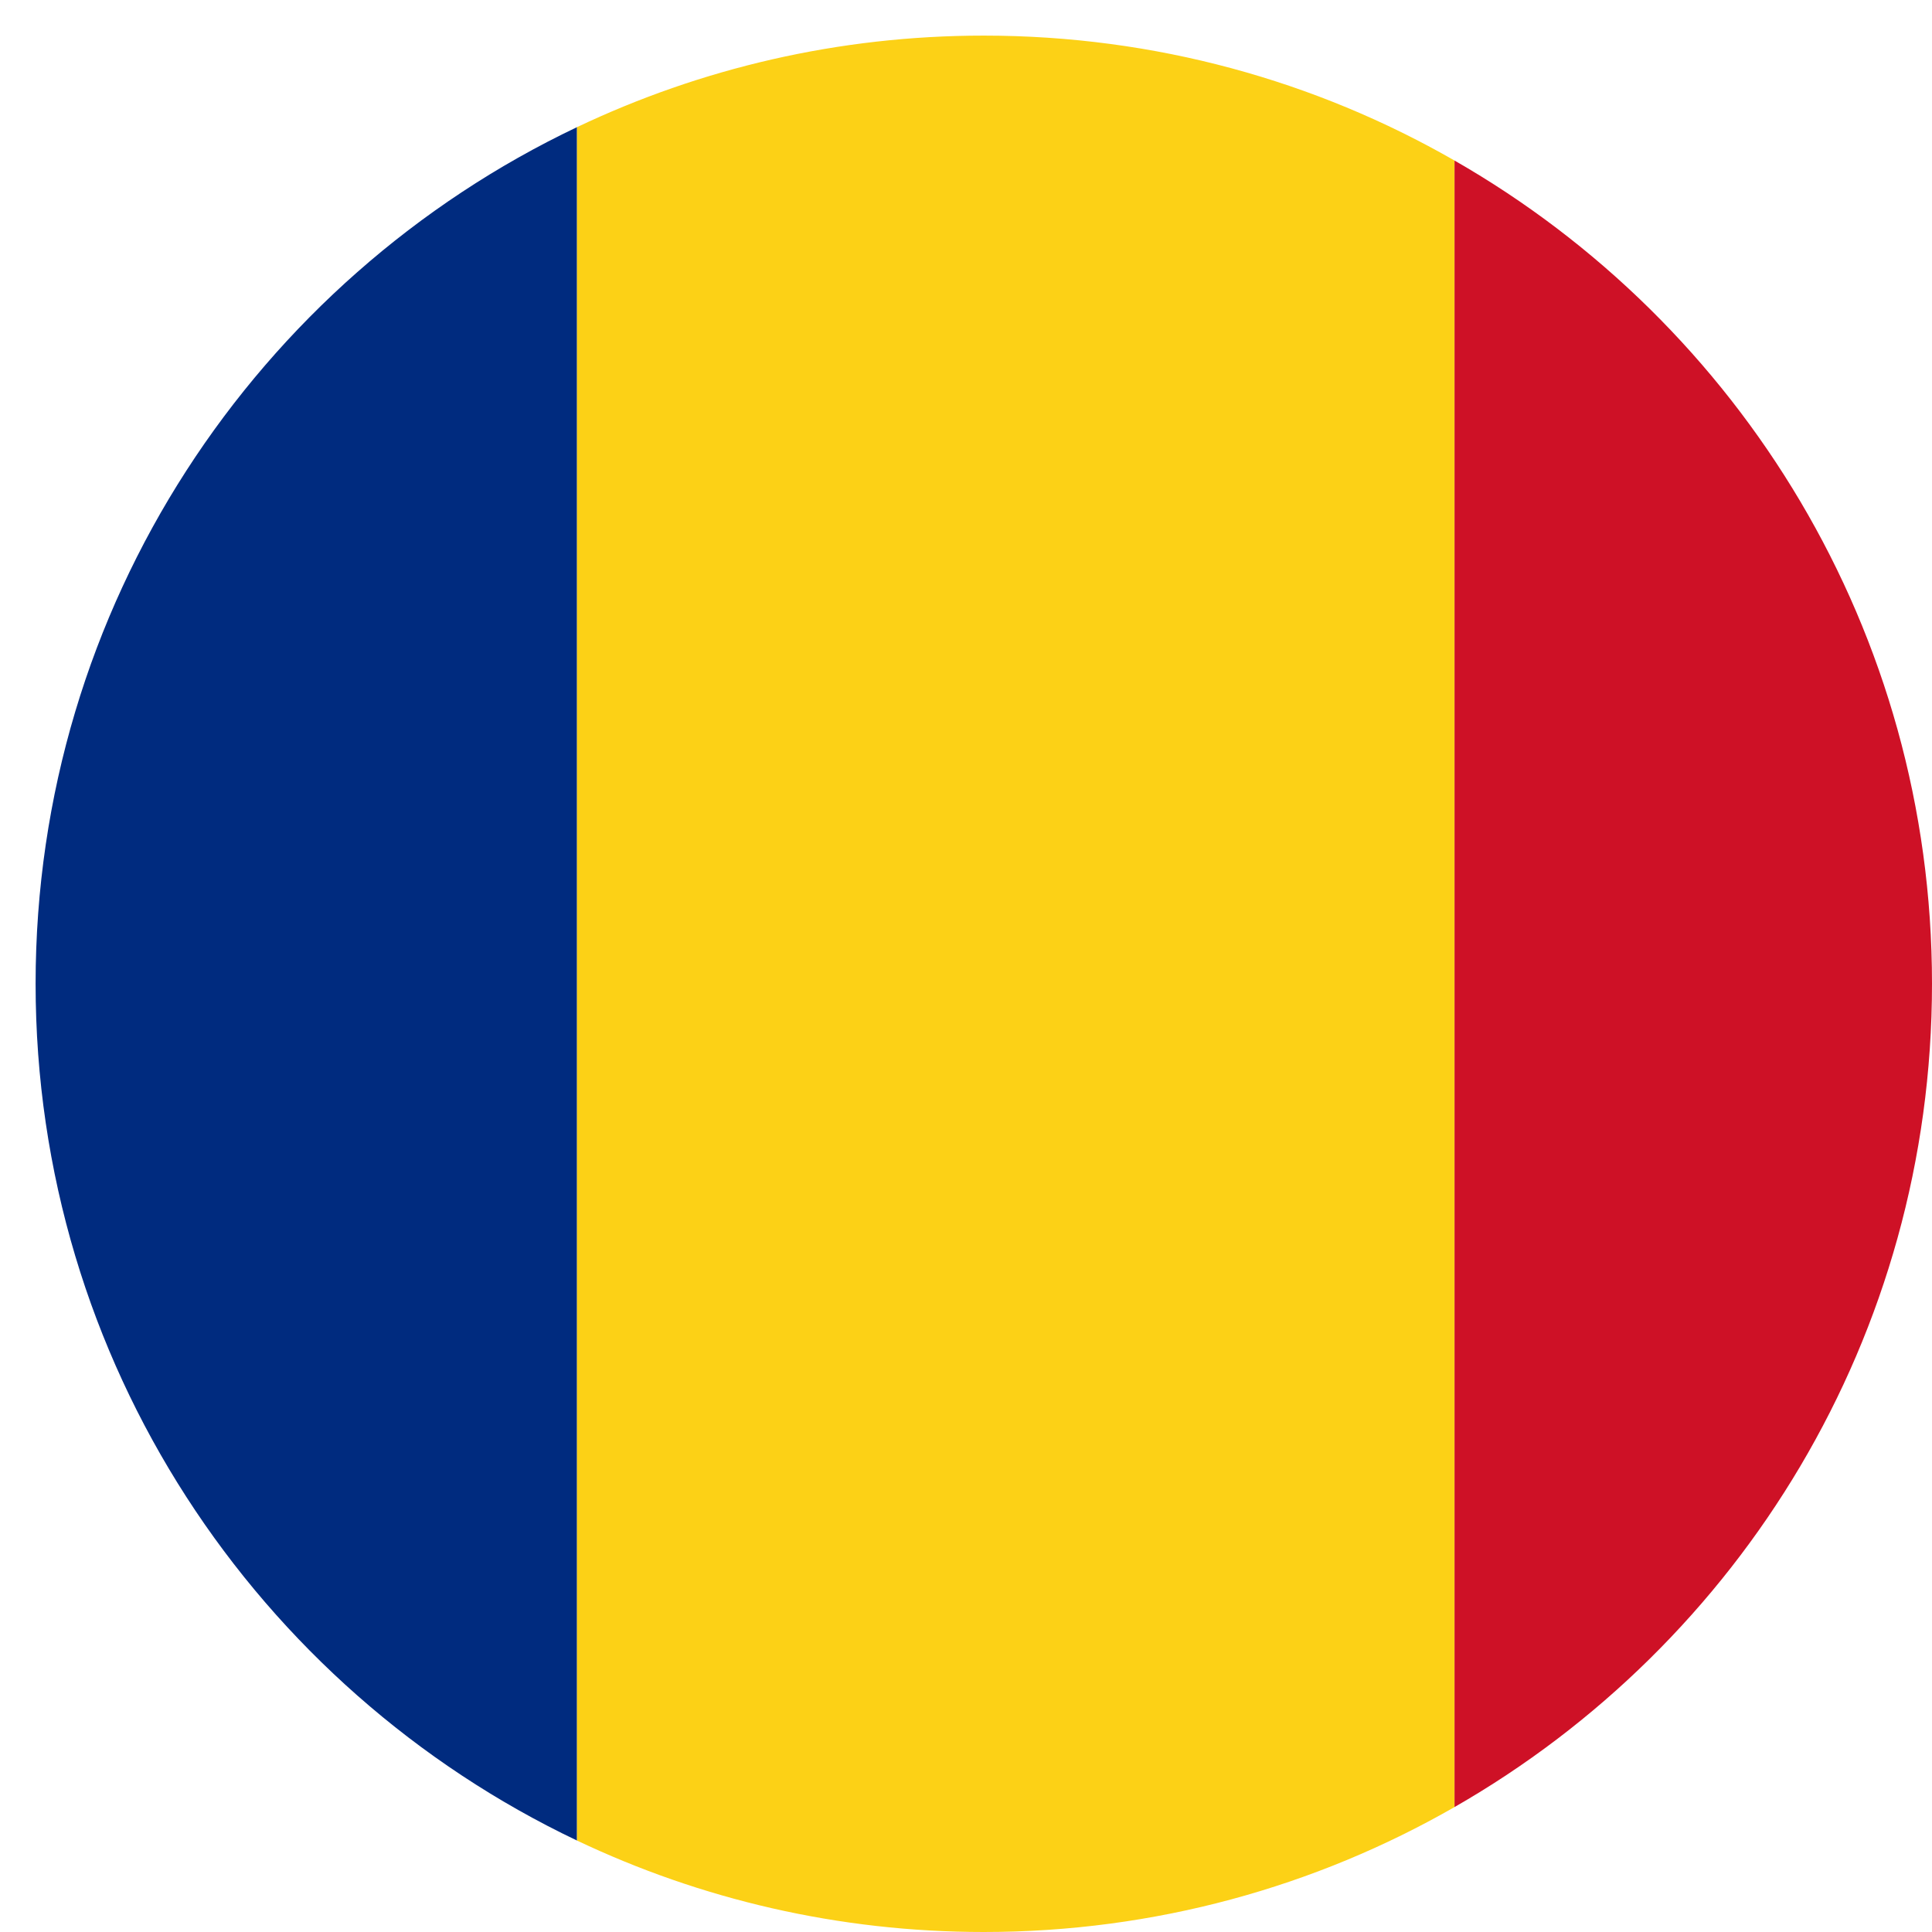
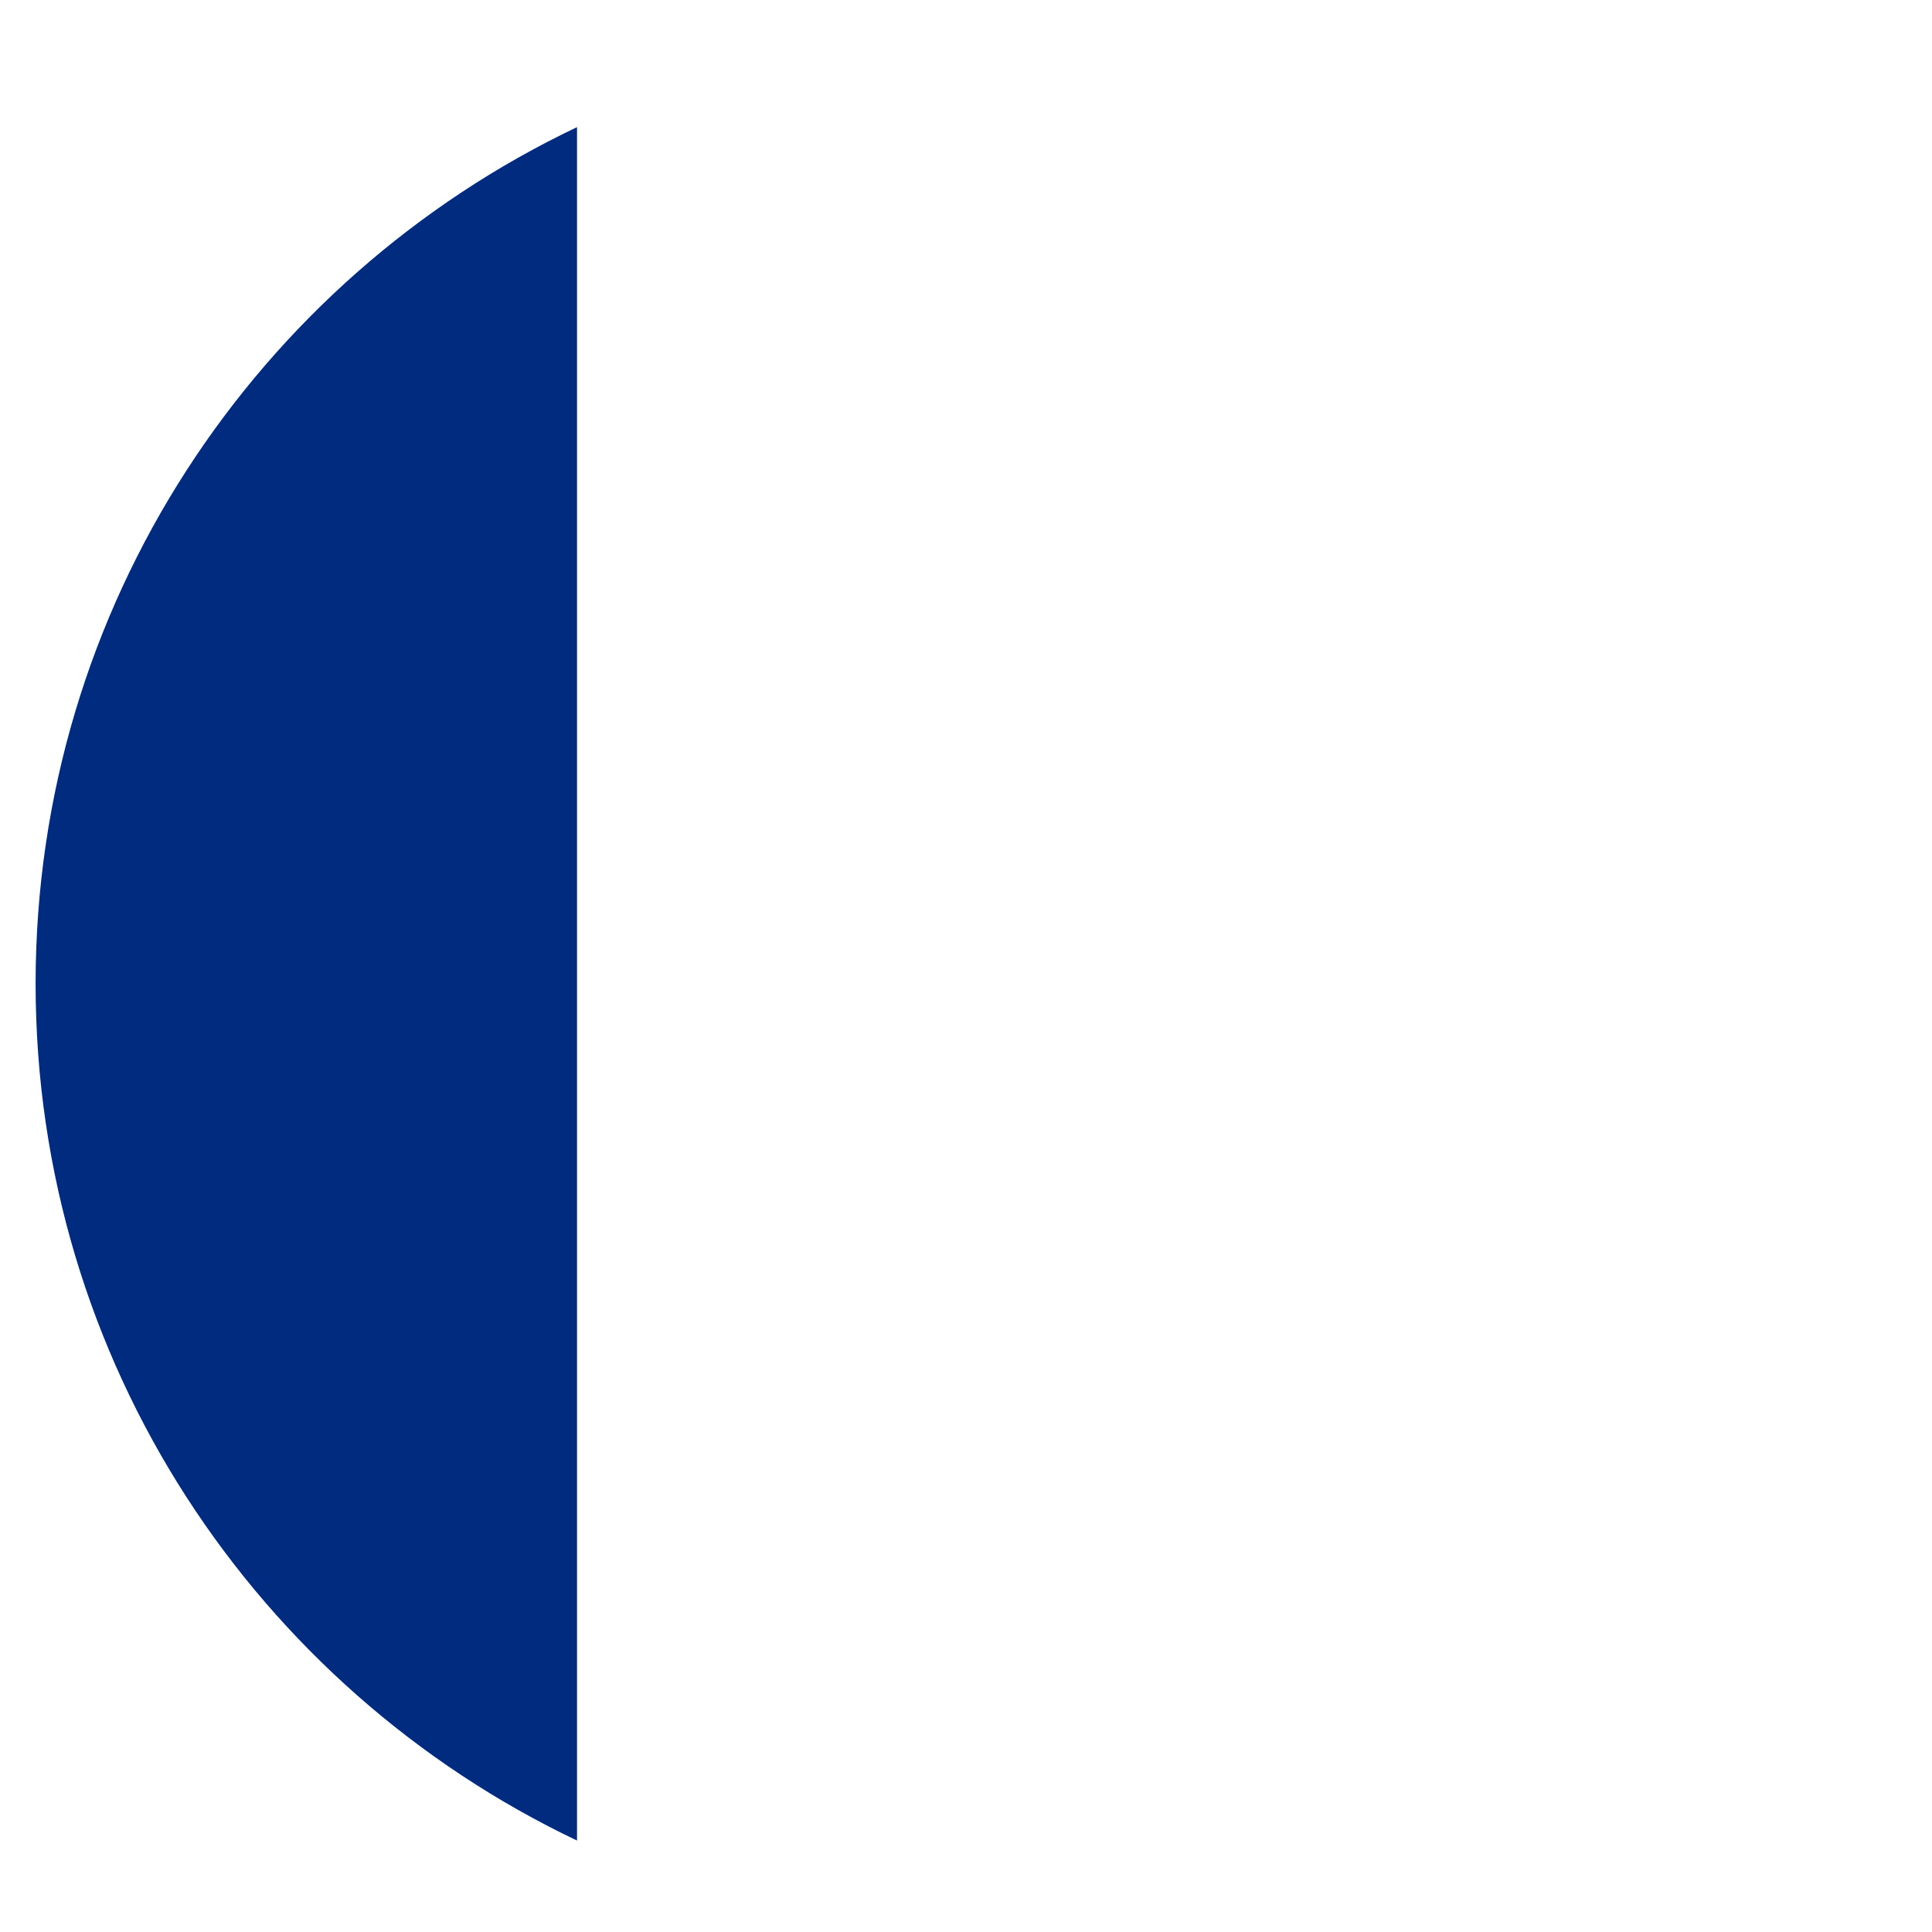
<svg xmlns="http://www.w3.org/2000/svg" width="21" height="21" viewBox="0 0 21 21" fill="none">
  <path d="M6.272 1.382V20.006C2.793 18.35 0.387 14.803 0.387 10.693C0.387 6.584 2.793 3.036 6.272 1.382Z" fill="#002B7F" />
-   <path d="M15.81 1.745V19.642C14.303 20.506 12.555 21 10.693 21C9.111 21 7.612 20.643 6.272 20.006V1.382C7.612 0.745 9.111 0.387 10.693 0.387C12.555 0.387 14.303 0.88 15.81 1.745Z" fill="#FCD116" />
-   <path d="M15.81 19.642V1.745C18.912 3.522 21 6.864 21 10.693C21 14.523 18.912 17.865 15.81 19.642Z" fill="#CE1126" />
</svg>